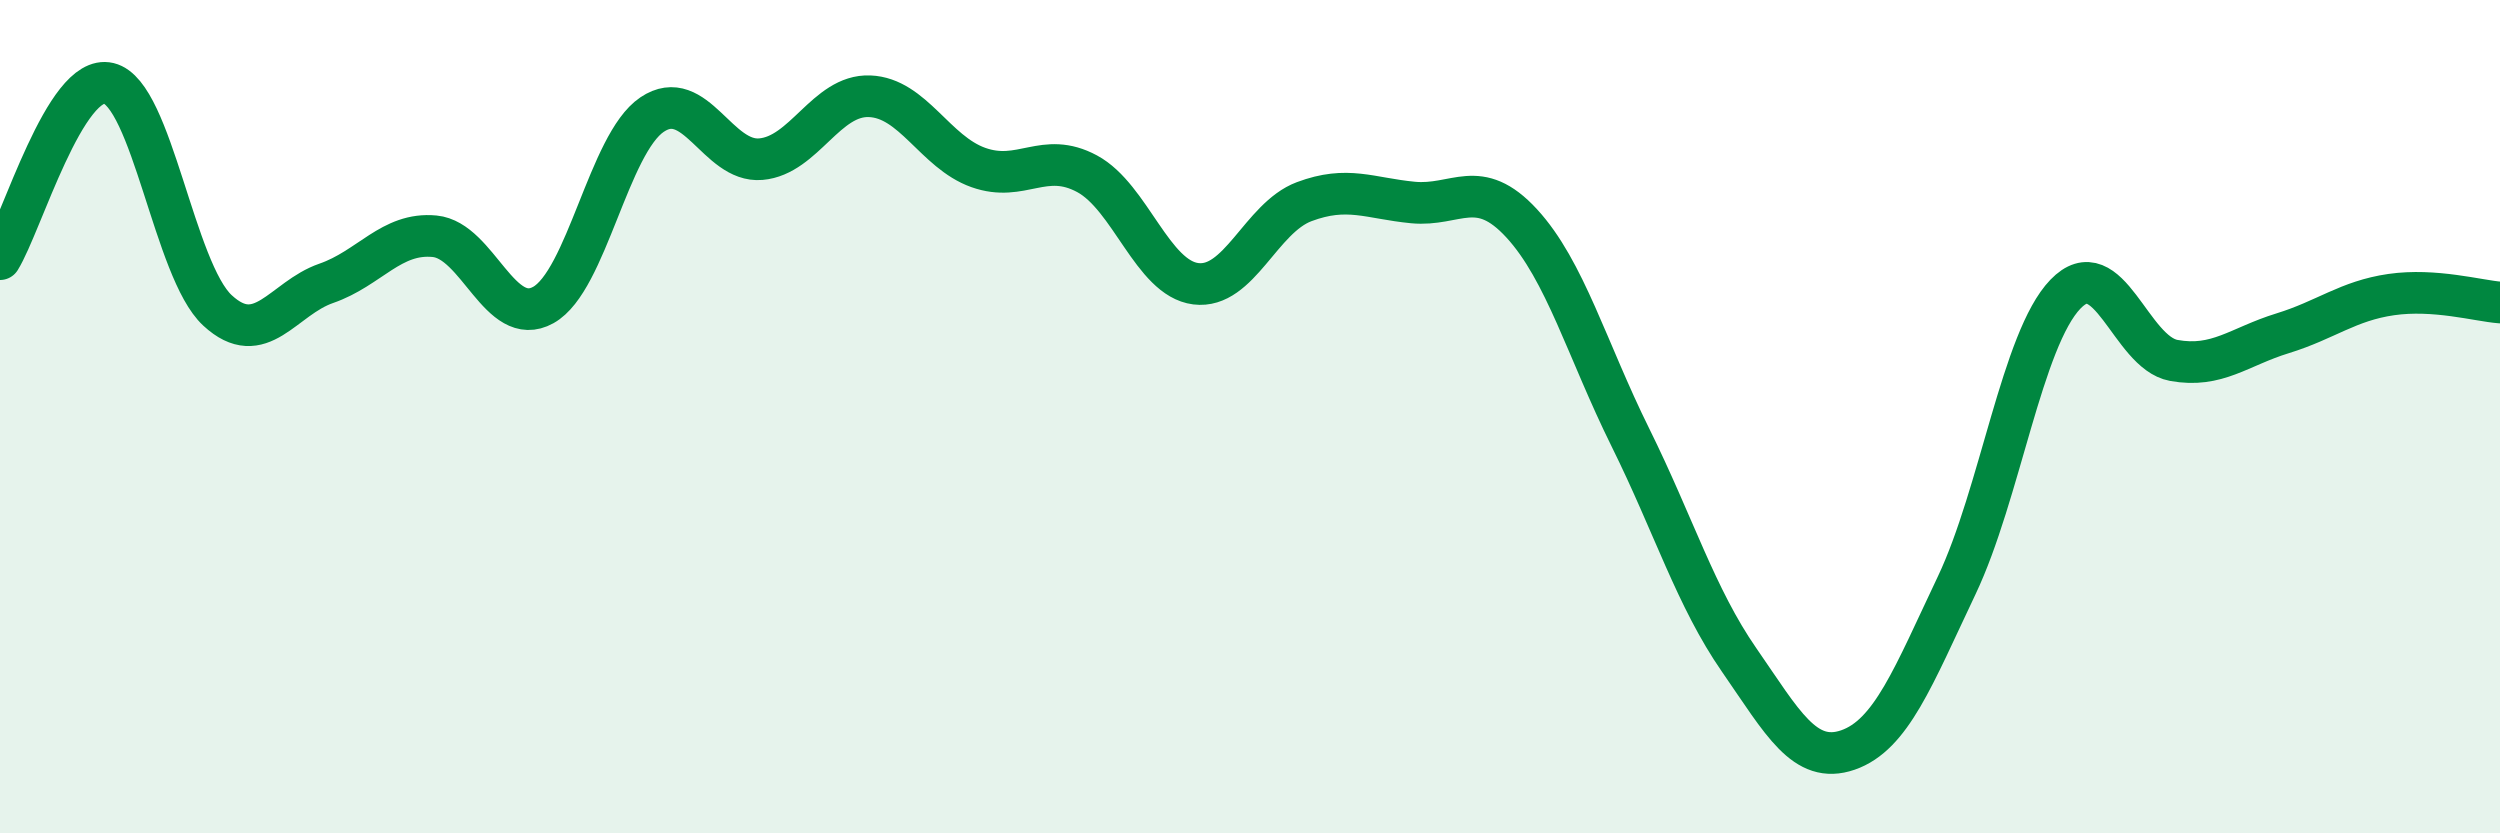
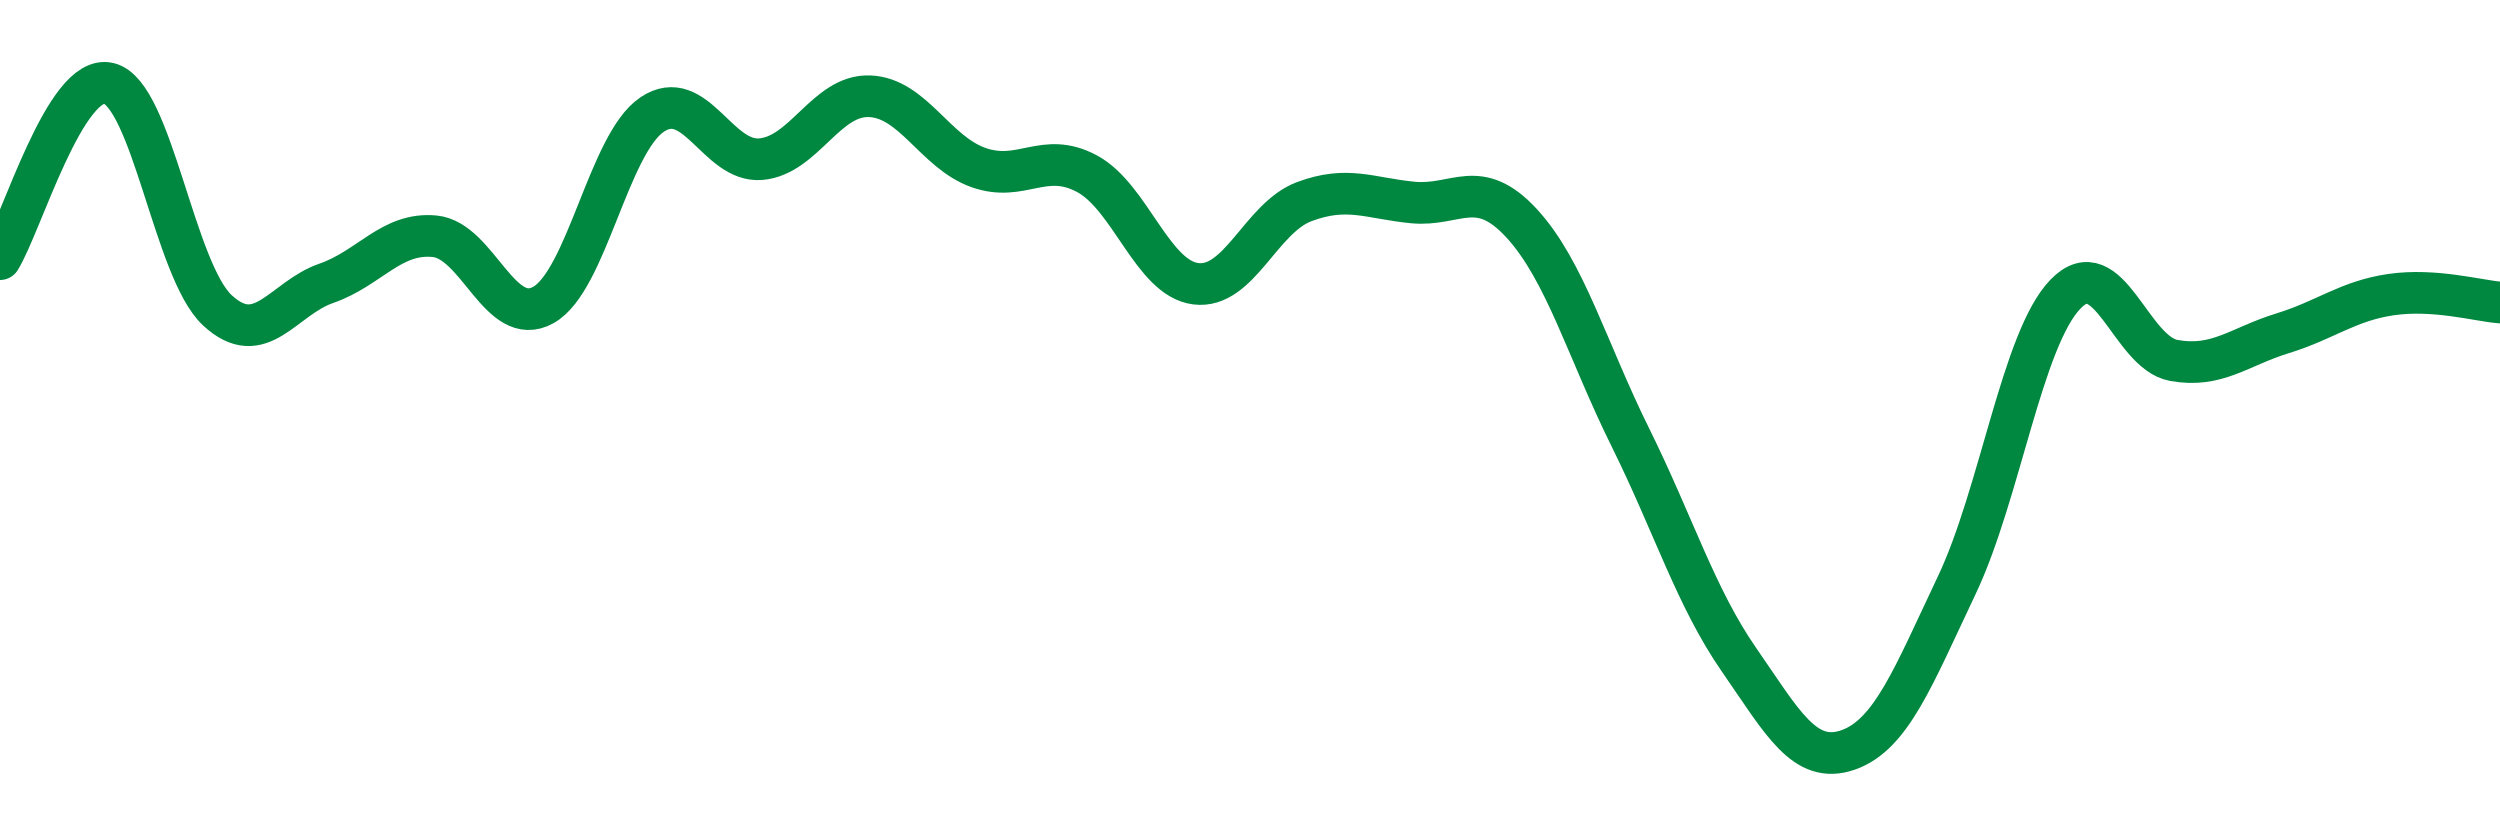
<svg xmlns="http://www.w3.org/2000/svg" width="60" height="20" viewBox="0 0 60 20">
-   <path d="M 0,6.22 C 0.52,5.38 1.57,1.75 2.61,2 C 3.65,2.25 4.18,6.49 5.22,7.45 C 6.26,8.41 6.79,7.16 7.83,6.8 C 8.87,6.44 9.39,5.57 10.43,5.67 C 11.47,5.77 12,7.9 13.04,7.32 C 14.08,6.74 14.61,3.45 15.65,2.75 C 16.69,2.05 17.22,3.91 18.26,3.82 C 19.3,3.73 19.83,2.27 20.87,2.31 C 21.91,2.35 22.44,3.65 23.48,4.02 C 24.52,4.39 25.05,3.61 26.09,4.17 C 27.13,4.73 27.66,6.68 28.7,6.81 C 29.74,6.94 30.26,5.23 31.3,4.84 C 32.34,4.45 32.87,4.76 33.91,4.86 C 34.95,4.96 35.48,4.23 36.52,5.36 C 37.56,6.49 38.09,8.4 39.13,10.5 C 40.17,12.6 40.7,14.34 41.74,15.84 C 42.78,17.34 43.31,18.36 44.35,18 C 45.39,17.64 45.92,16.24 46.96,14.05 C 48,11.86 48.53,8.14 49.57,7.06 C 50.61,5.98 51.13,8.46 52.17,8.65 C 53.21,8.84 53.74,8.32 54.78,8 C 55.82,7.68 56.35,7.22 57.39,7.07 C 58.43,6.92 59.48,7.22 60,7.26L60 20L0 20Z" fill="#008740" opacity="0.1" stroke-linecap="round" stroke-linejoin="round" />
  <path d="M 0,6.22 C 0.52,5.38 1.57,1.75 2.61,2 C 3.65,2.25 4.18,6.49 5.22,7.45 C 6.26,8.41 6.79,7.16 7.83,6.8 C 8.87,6.44 9.39,5.57 10.43,5.67 C 11.47,5.77 12,7.9 13.04,7.32 C 14.08,6.74 14.61,3.45 15.65,2.75 C 16.69,2.05 17.22,3.91 18.26,3.82 C 19.3,3.73 19.83,2.27 20.87,2.31 C 21.91,2.35 22.44,3.65 23.48,4.02 C 24.52,4.39 25.05,3.61 26.09,4.17 C 27.13,4.73 27.66,6.68 28.7,6.81 C 29.74,6.94 30.26,5.23 31.3,4.84 C 32.34,4.45 32.87,4.76 33.91,4.86 C 34.95,4.96 35.48,4.23 36.52,5.36 C 37.56,6.49 38.09,8.4 39.13,10.5 C 40.17,12.6 40.7,14.34 41.74,15.84 C 42.78,17.34 43.31,18.36 44.35,18 C 45.39,17.64 45.92,16.24 46.96,14.05 C 48,11.86 48.53,8.14 49.57,7.06 C 50.61,5.98 51.13,8.46 52.17,8.65 C 53.21,8.84 53.74,8.32 54.78,8 C 55.82,7.68 56.35,7.22 57.39,7.07 C 58.43,6.92 59.48,7.22 60,7.26" stroke="#008740" stroke-width="1" fill="none" stroke-linecap="round" stroke-linejoin="round" />
</svg>